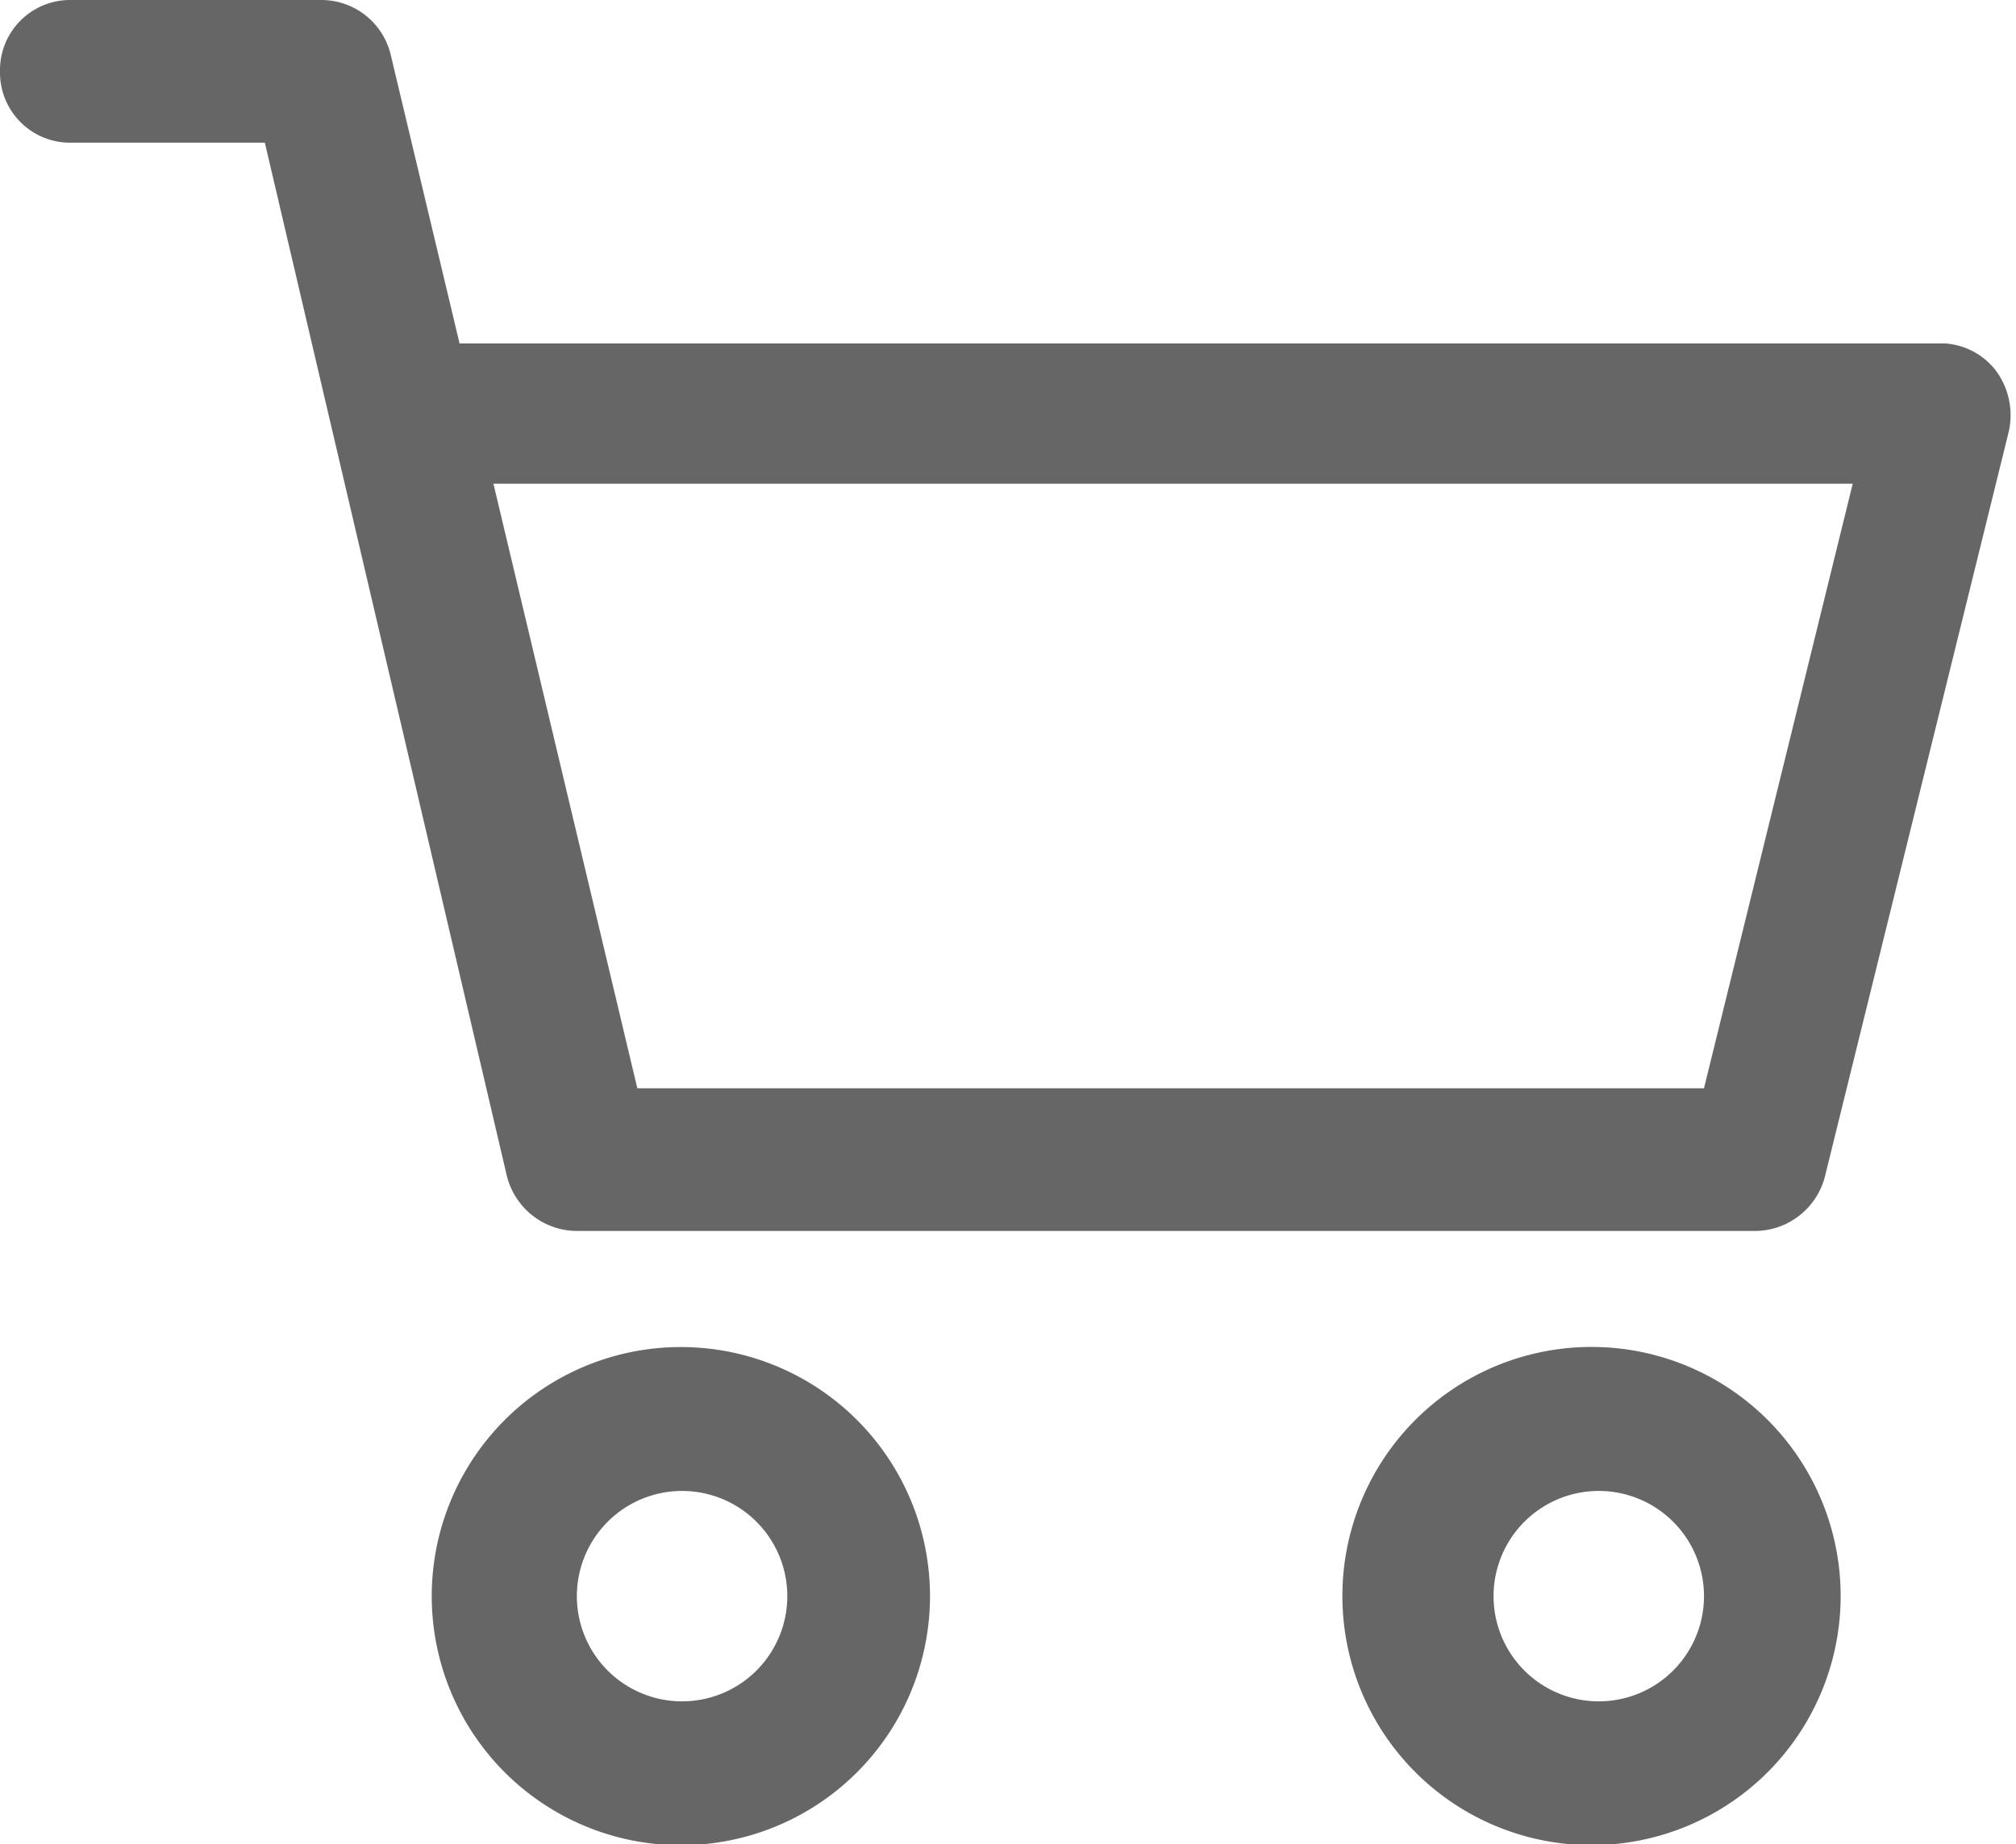
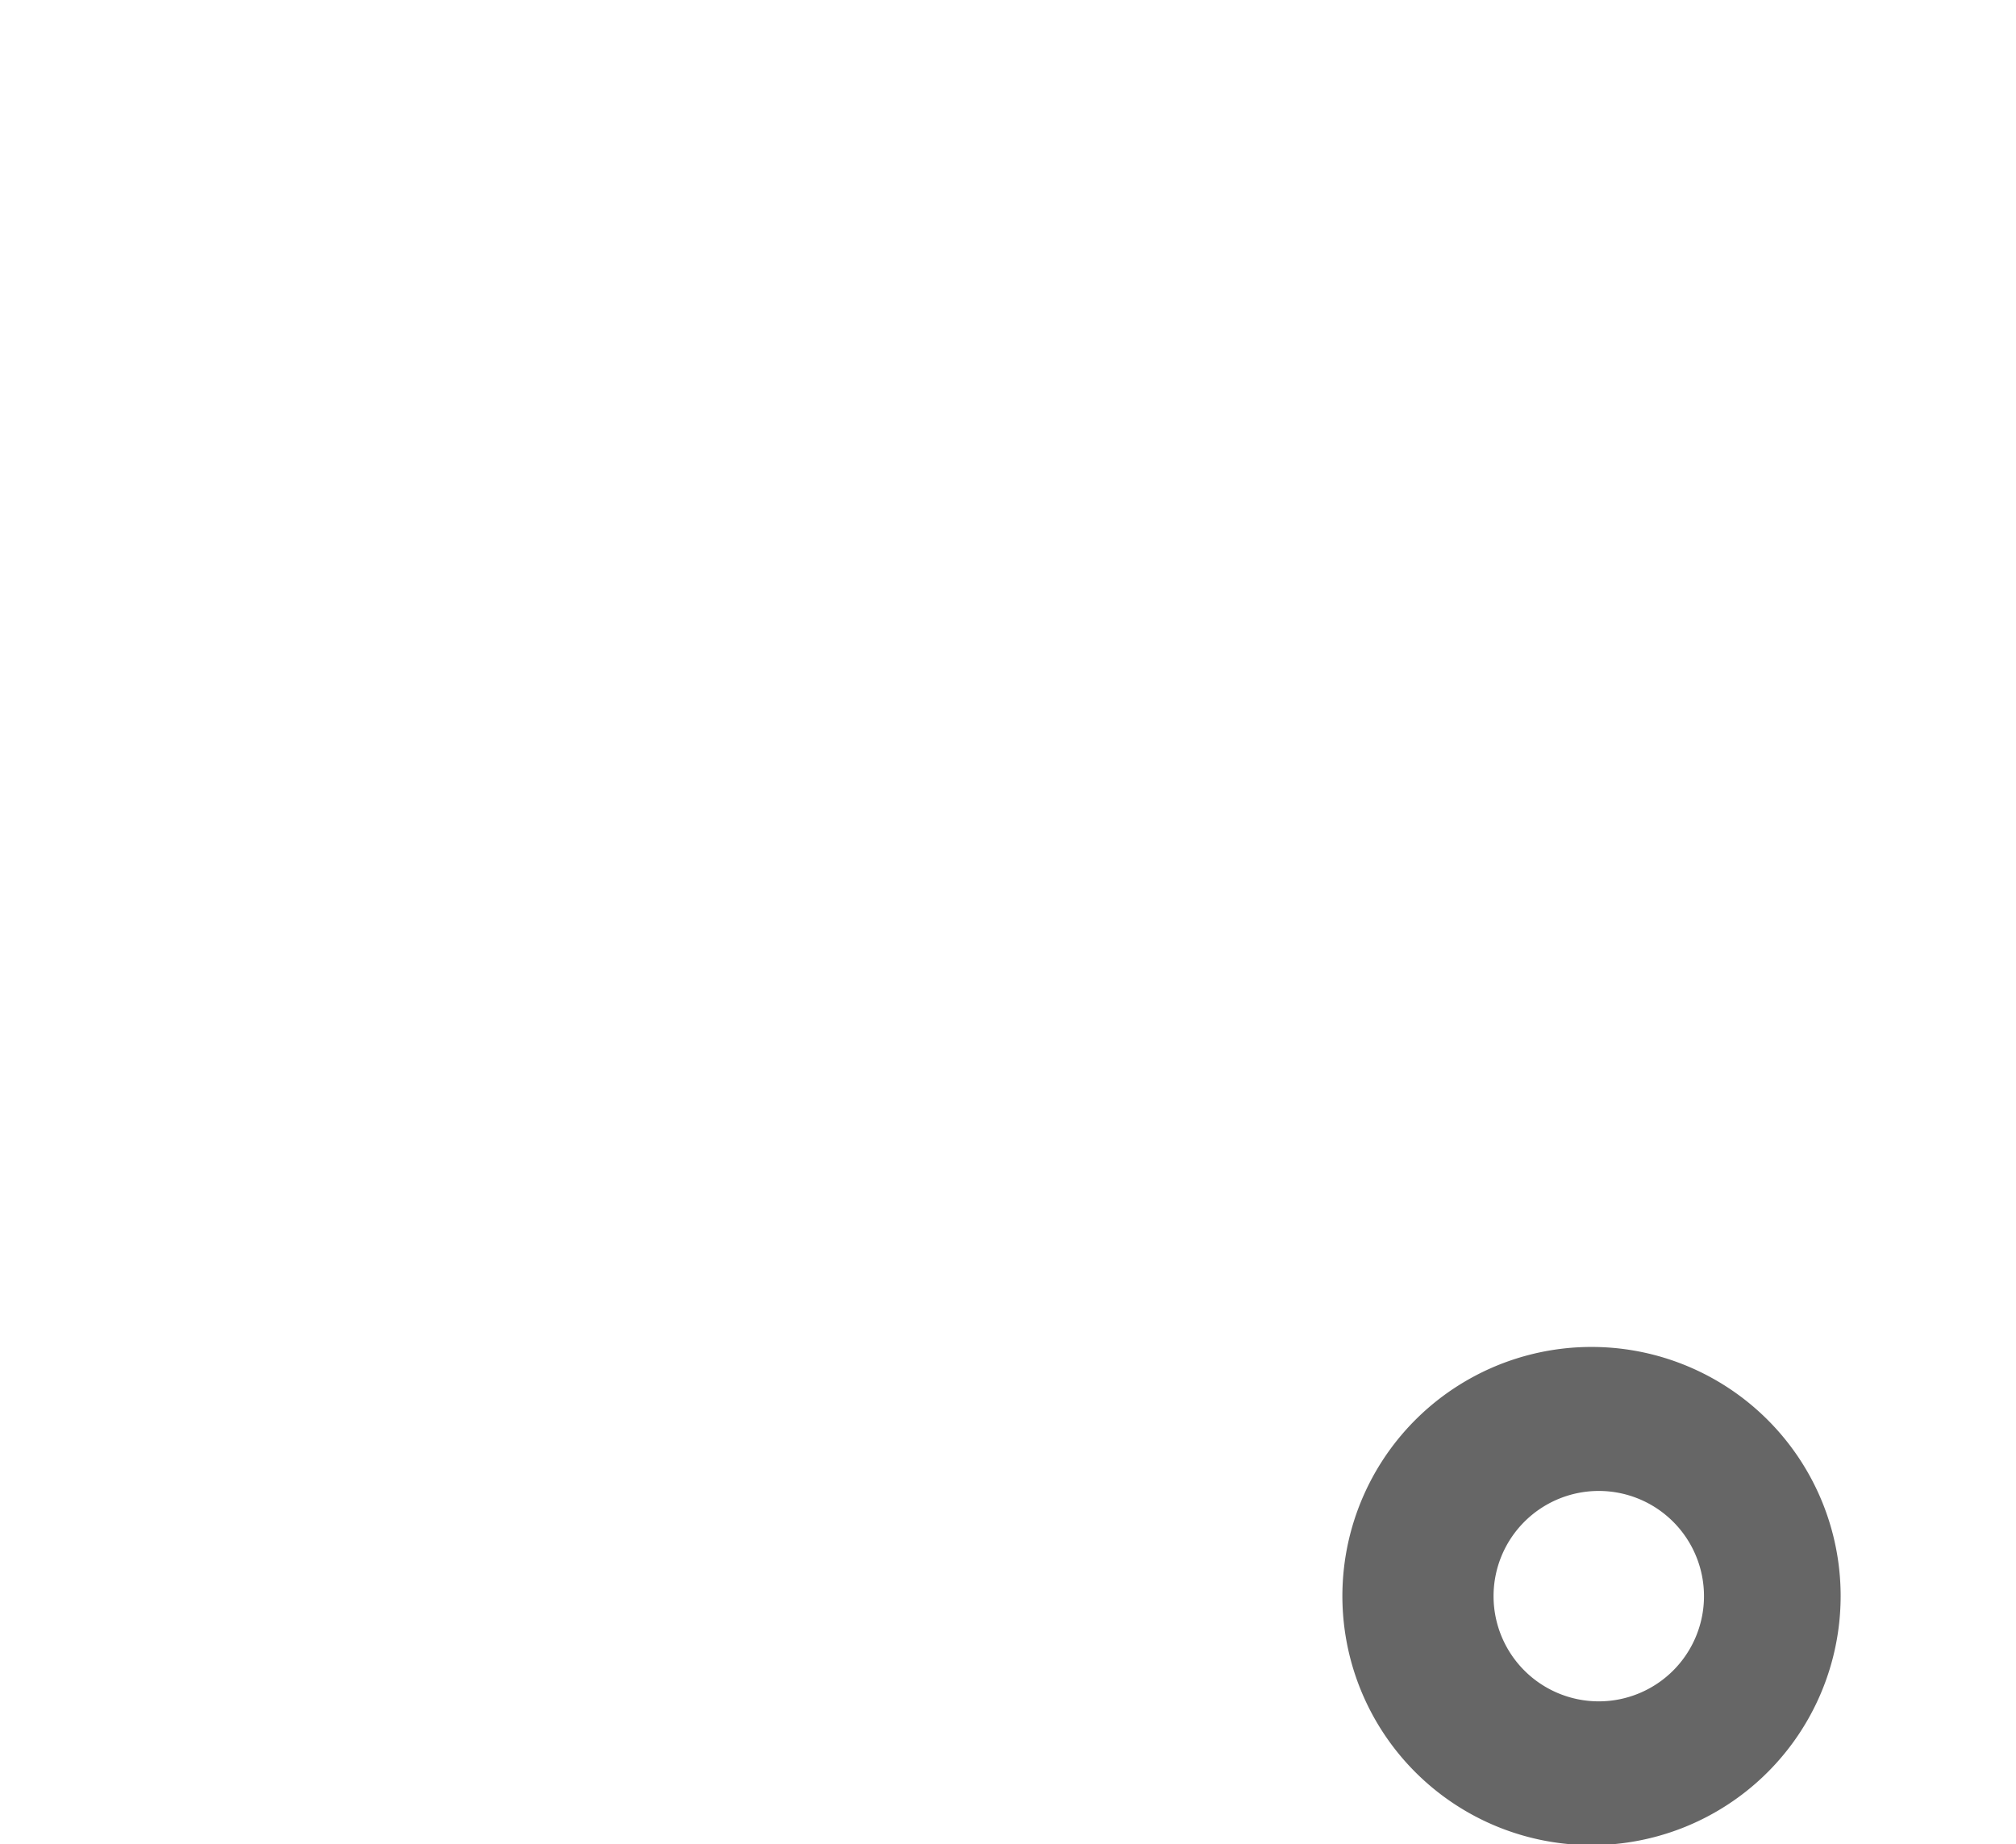
<svg xmlns="http://www.w3.org/2000/svg" viewBox="0 0 16.67 15.25">
  <defs>
    <style>.cls-1{fill:#666;}</style>
  </defs>
  <title>cart</title>
  <g id="圖層_2" data-name="圖層 2">
    <g id="圖層_1-2" data-name="圖層 1">
      <path class="cls-1" d="M13.22,11.14a2.06,2.06,0,1,0,2,2.06A2.06,2.06,0,0,0,13.22,11.14Zm0,2.93a.87.87,0,1,1,.87-.87A.87.87,0,0,1,13.22,14.07Z" />
-       <path class="cls-1" d="M16.08,2.84H3.8L3.23.45A.59.59,0,0,0,2.66,0H.59A.58.58,0,0,0,0,.59a.58.58,0,0,0,.59.59h1.6l2,8.54a.6.6,0,0,0,.58.46h9.74a.6.6,0,0,0,.58-.45l1.52-6.16a.62.62,0,0,0-.11-.51A.58.58,0,0,0,16.08,2.84ZM14.09,9H5.27L4.08,4H15.32Z" />
-       <path class="cls-1" d="M5.64,11.14A2.06,2.06,0,1,0,7.69,13.2,2.06,2.06,0,0,0,5.64,11.14Zm0,2.93a.87.87,0,1,1,.87-.87A.87.87,0,0,1,5.64,14.07Z" />
    </g>
  </g>
</svg>